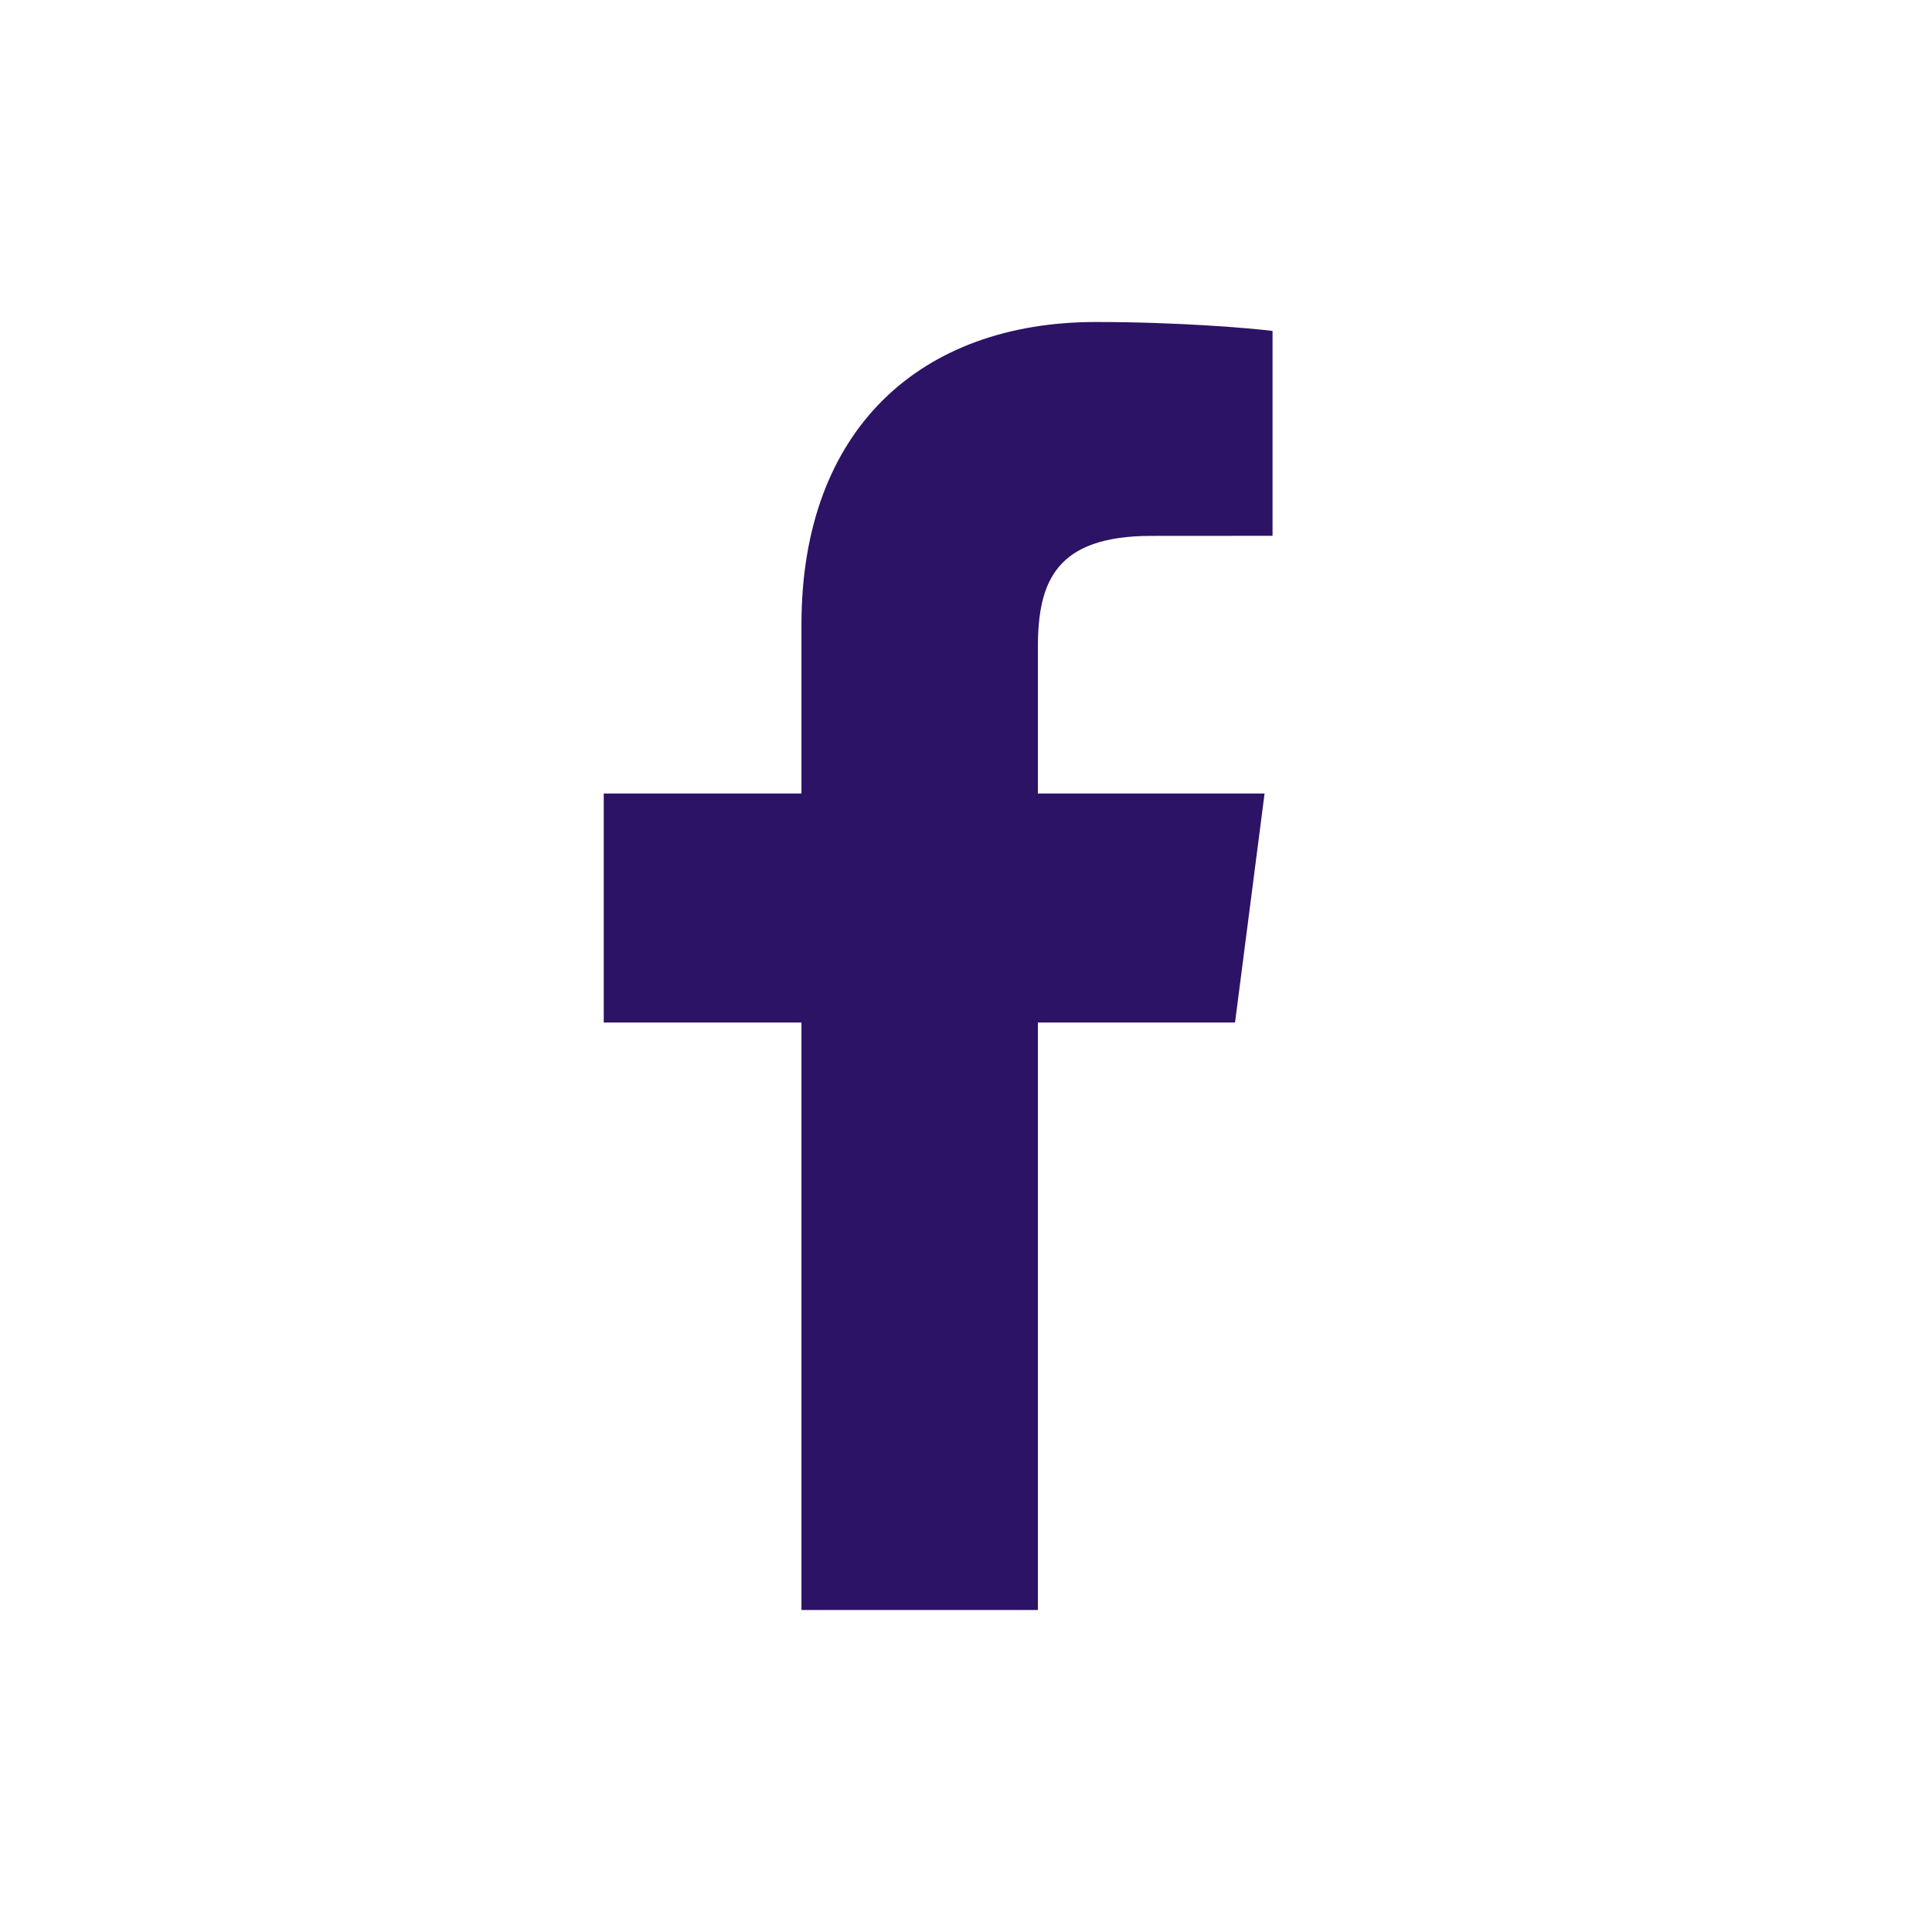
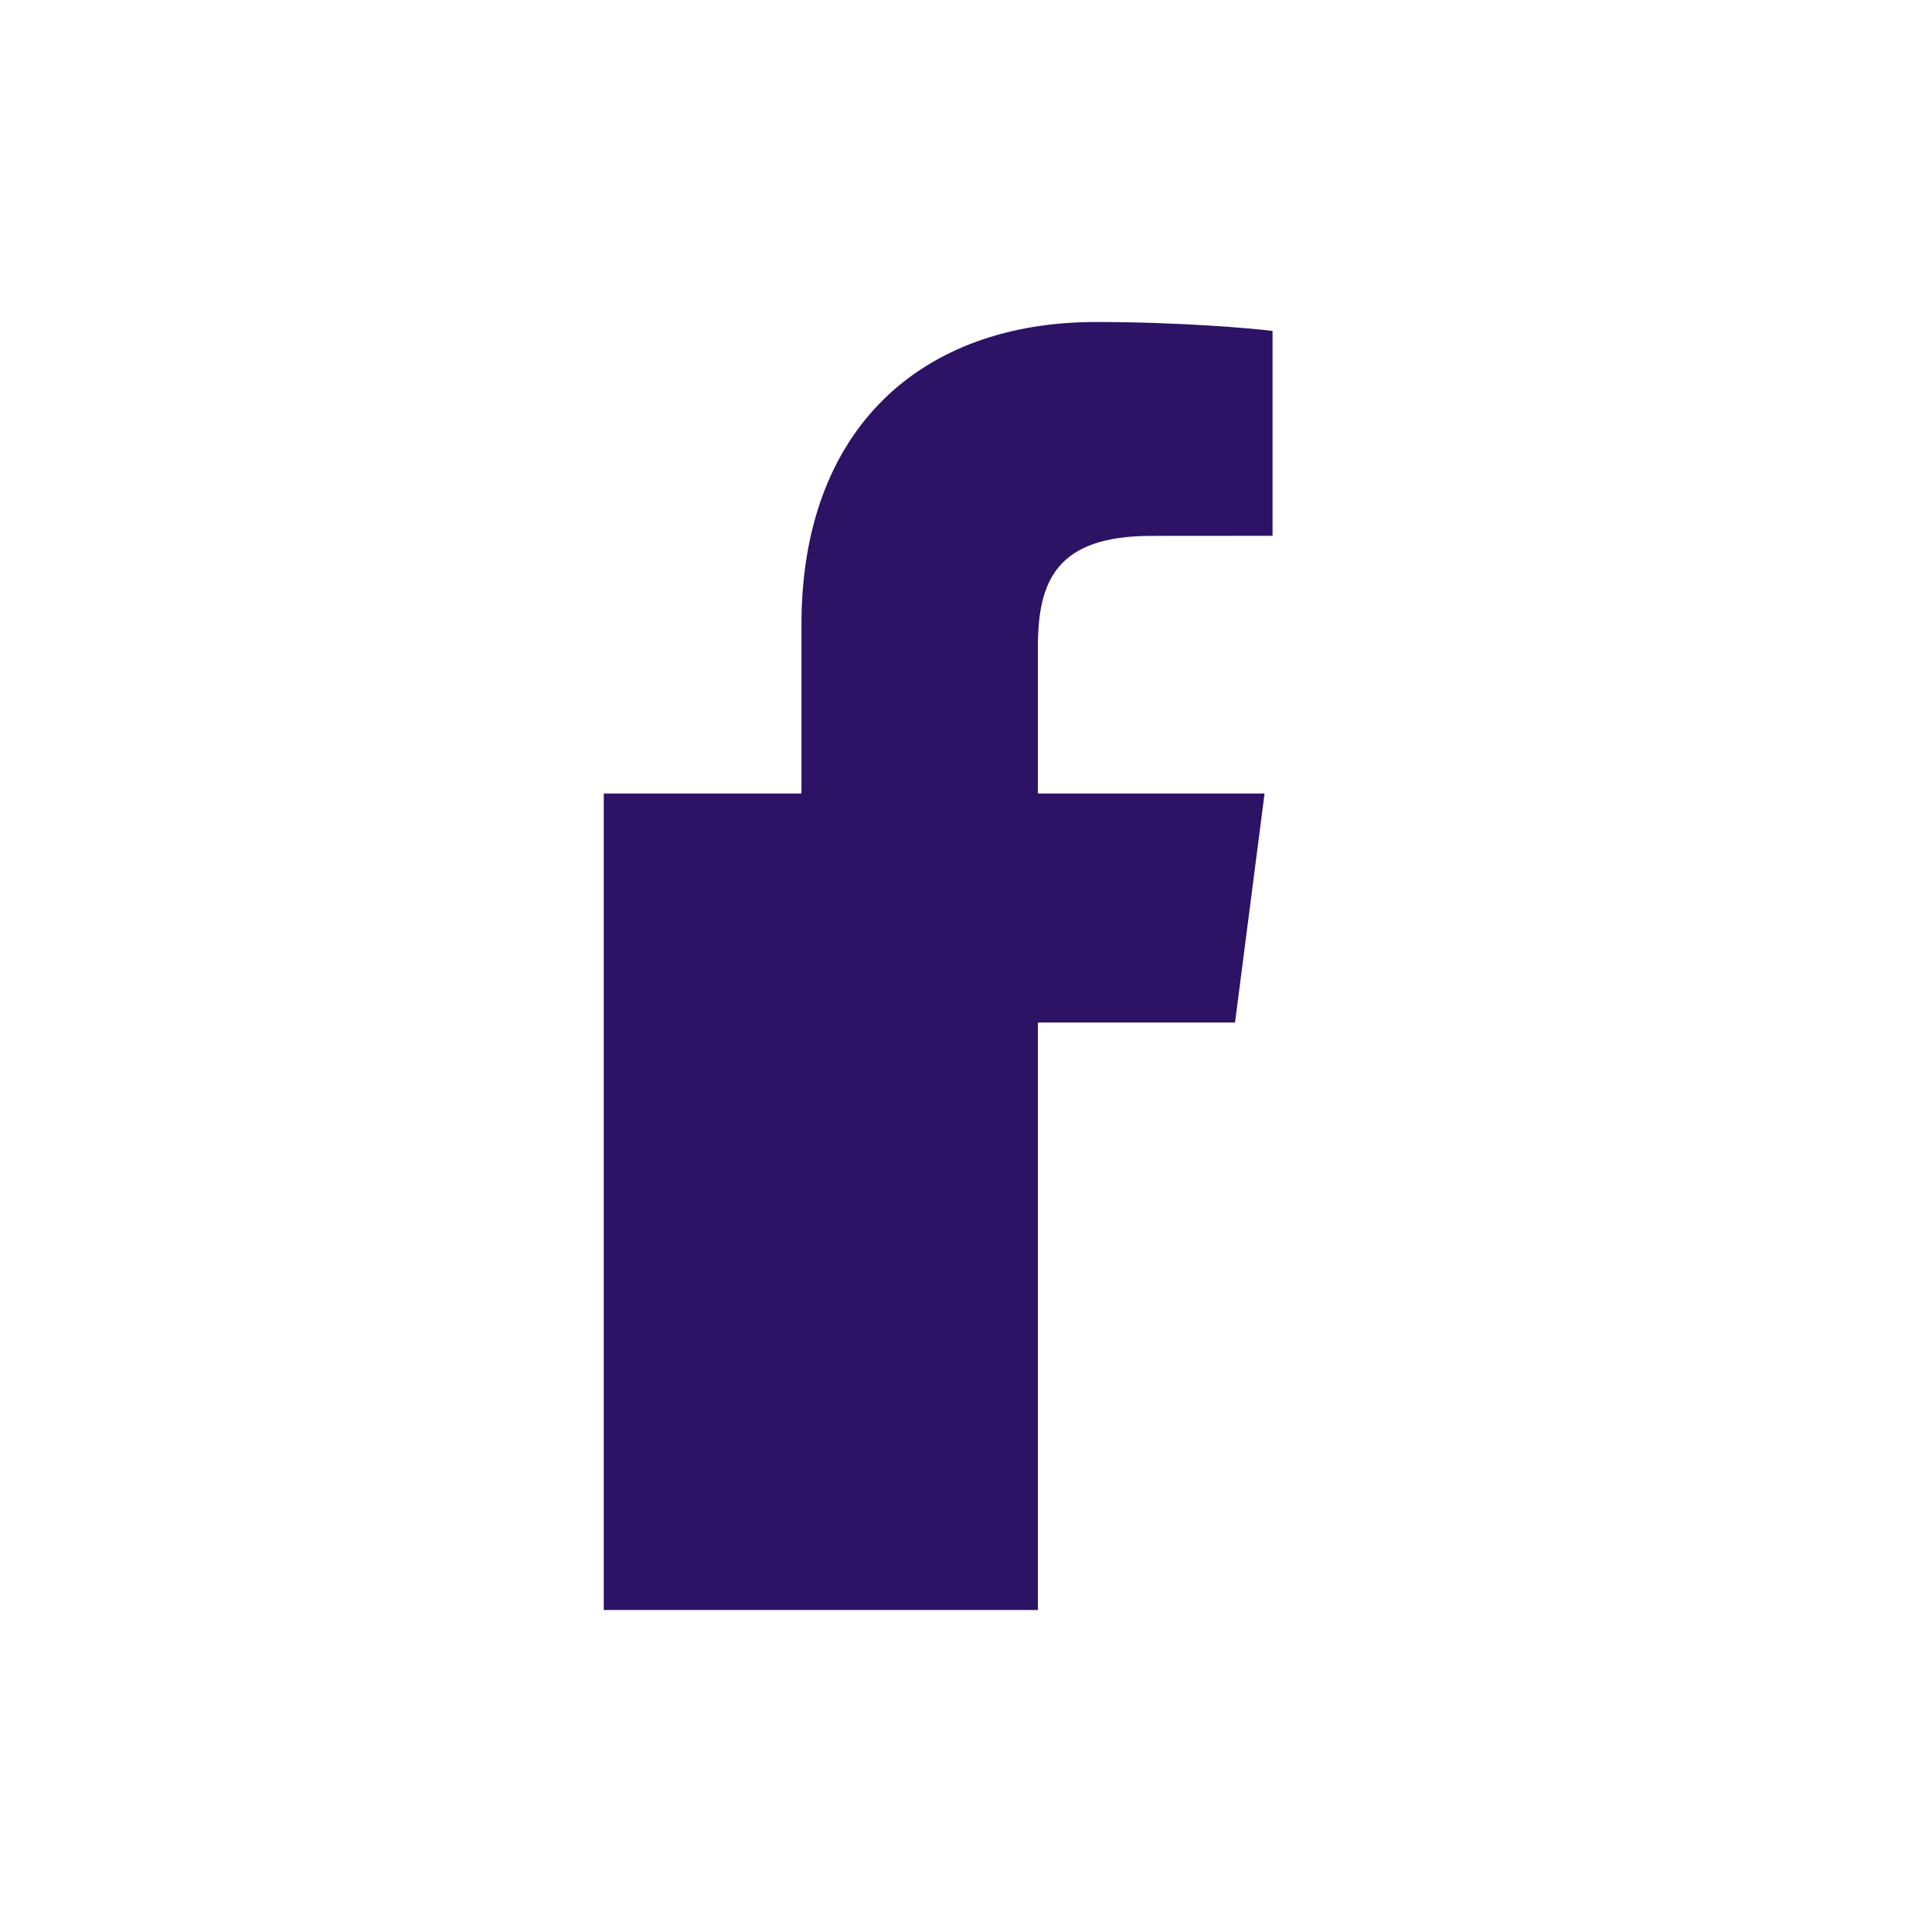
<svg xmlns="http://www.w3.org/2000/svg" width="24" height="24" viewBox="0 0 24 24" fill="none">
-   <path d="M12.893 20V12.702H15.342L15.709 9.857H12.893V8.041C12.893 7.218 13.121 6.657 14.303 6.657L15.808 6.656V4.111C15.548 4.078 14.655 4 13.614 4C11.443 4 9.956 5.326 9.956 7.759V9.857H7.5V12.702H9.956V20H12.893Z" fill="#2C1365" />
+   <path d="M12.893 20V12.702H15.342L15.709 9.857H12.893V8.041C12.893 7.218 13.121 6.657 14.303 6.657L15.808 6.656V4.111C15.548 4.078 14.655 4 13.614 4C11.443 4 9.956 5.326 9.956 7.759V9.857H7.5V12.702V20H12.893Z" fill="#2C1365" />
</svg>